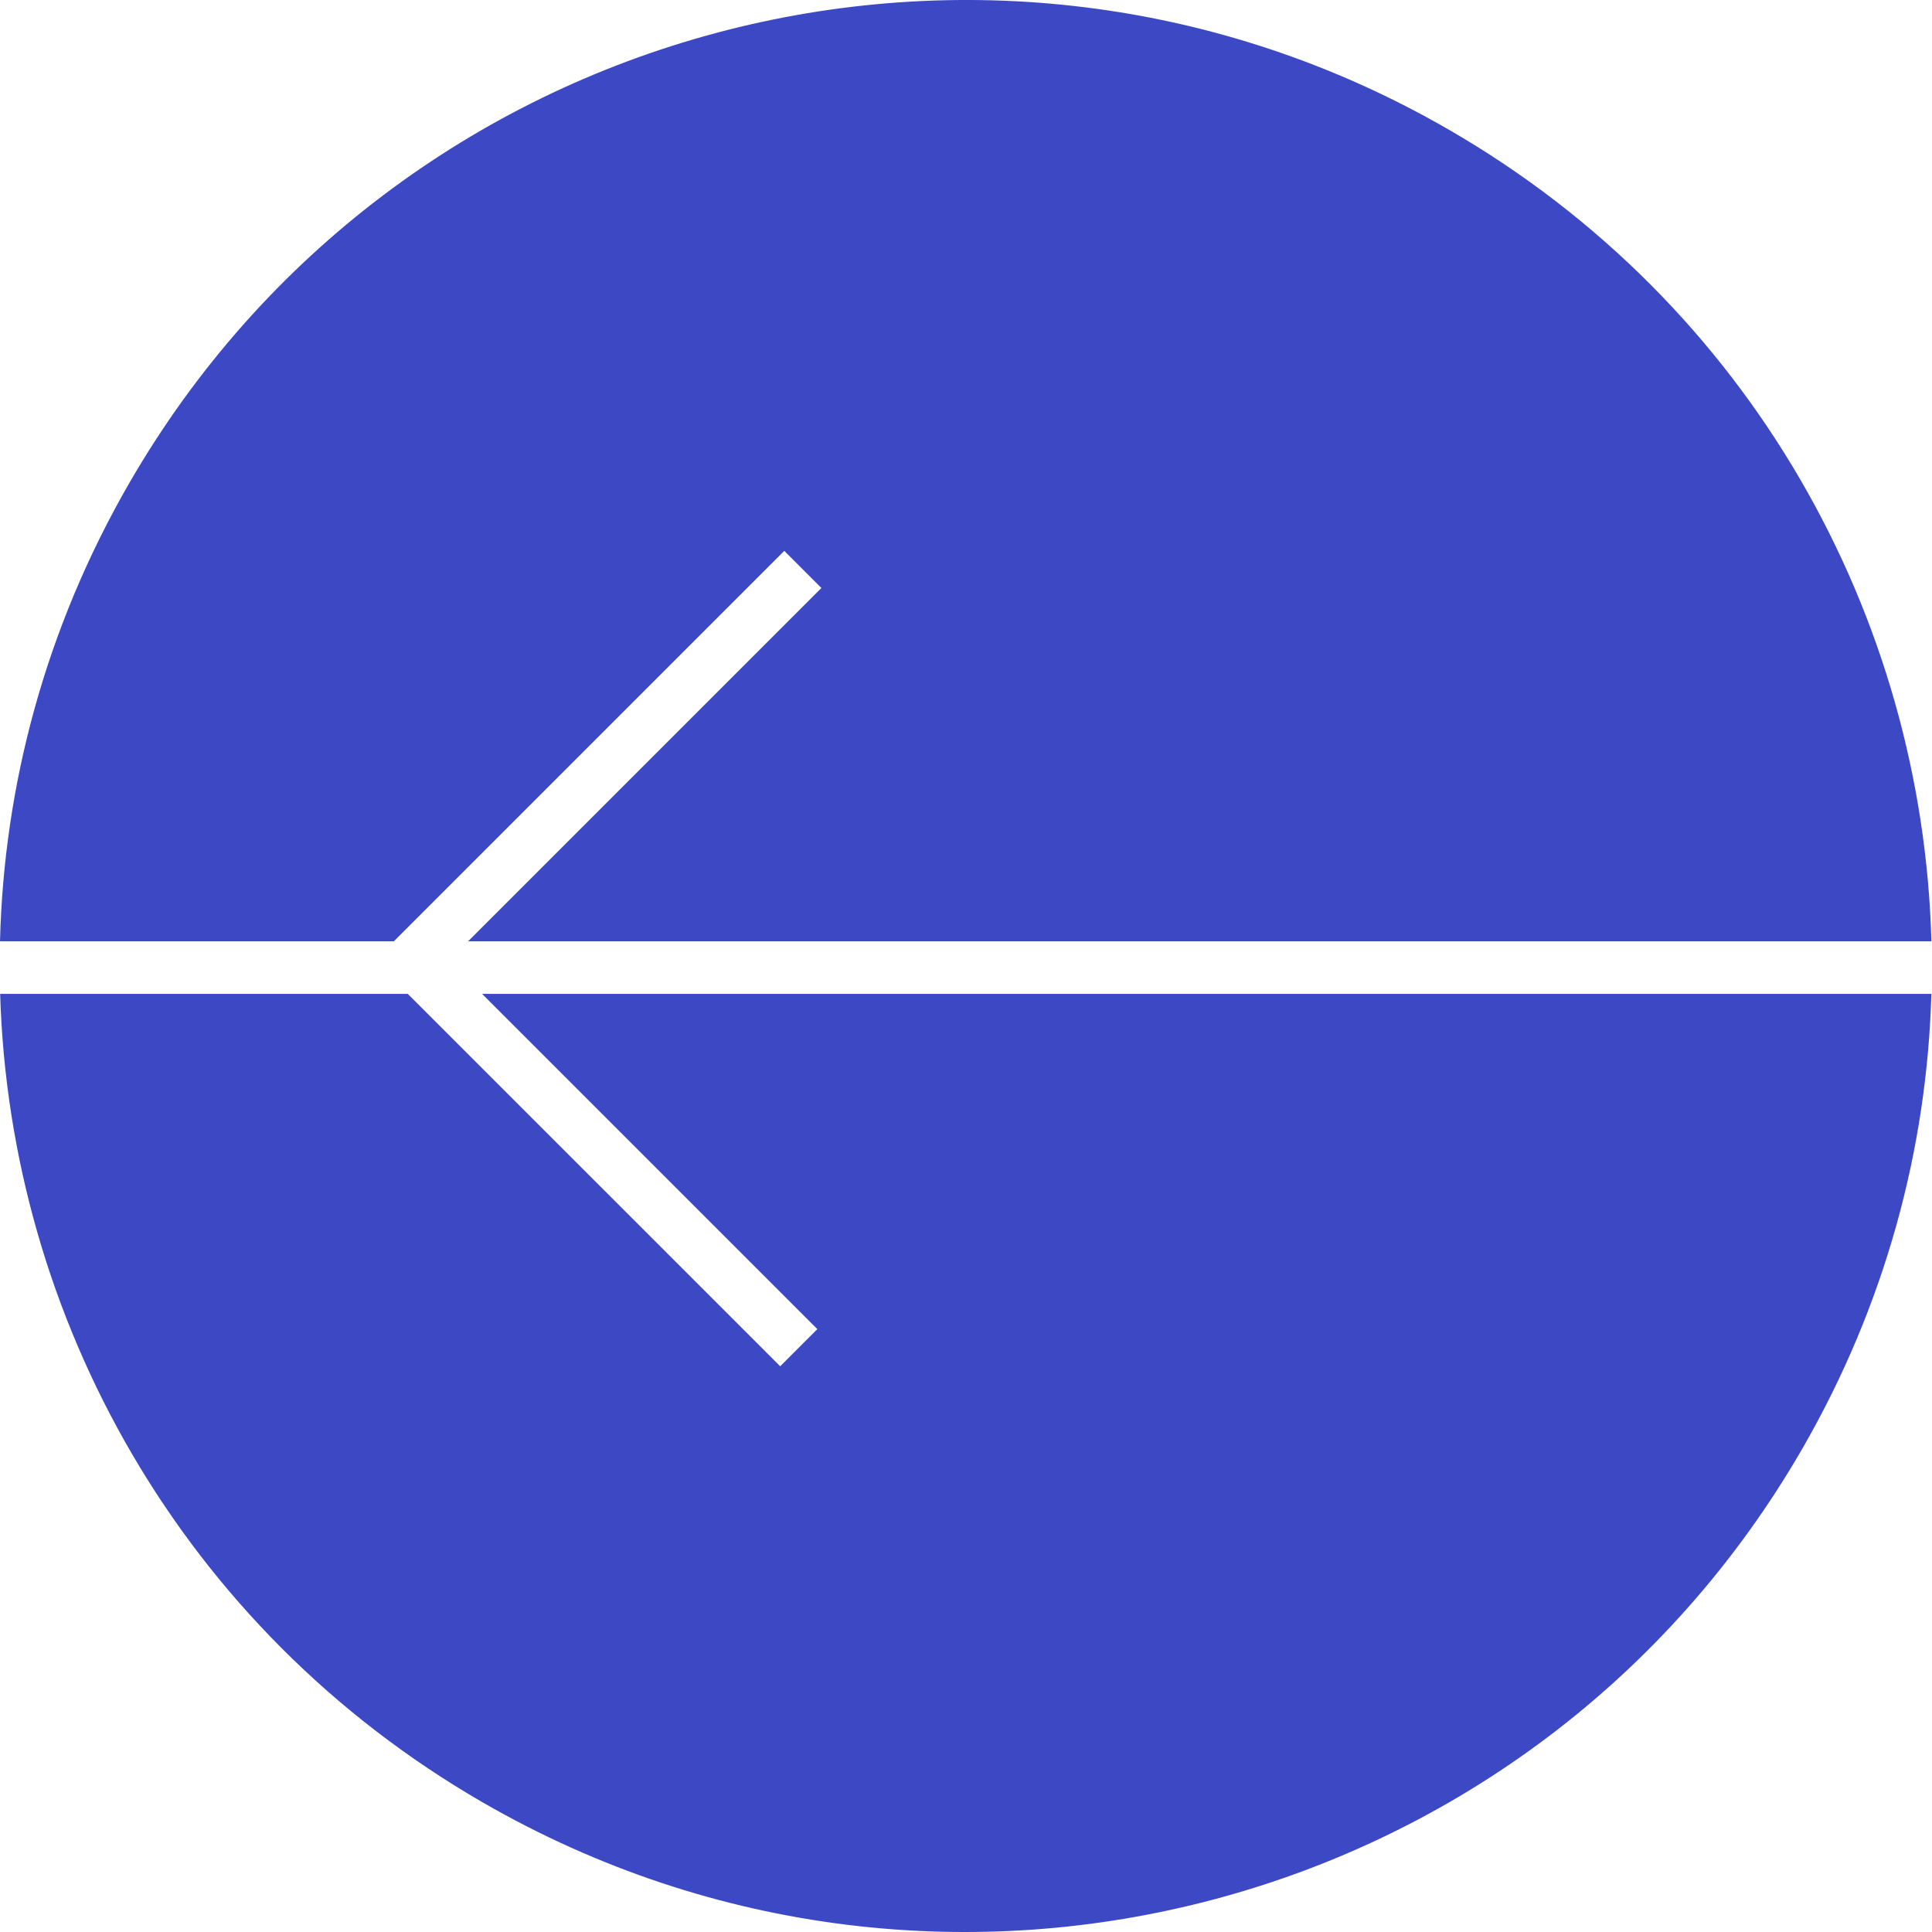
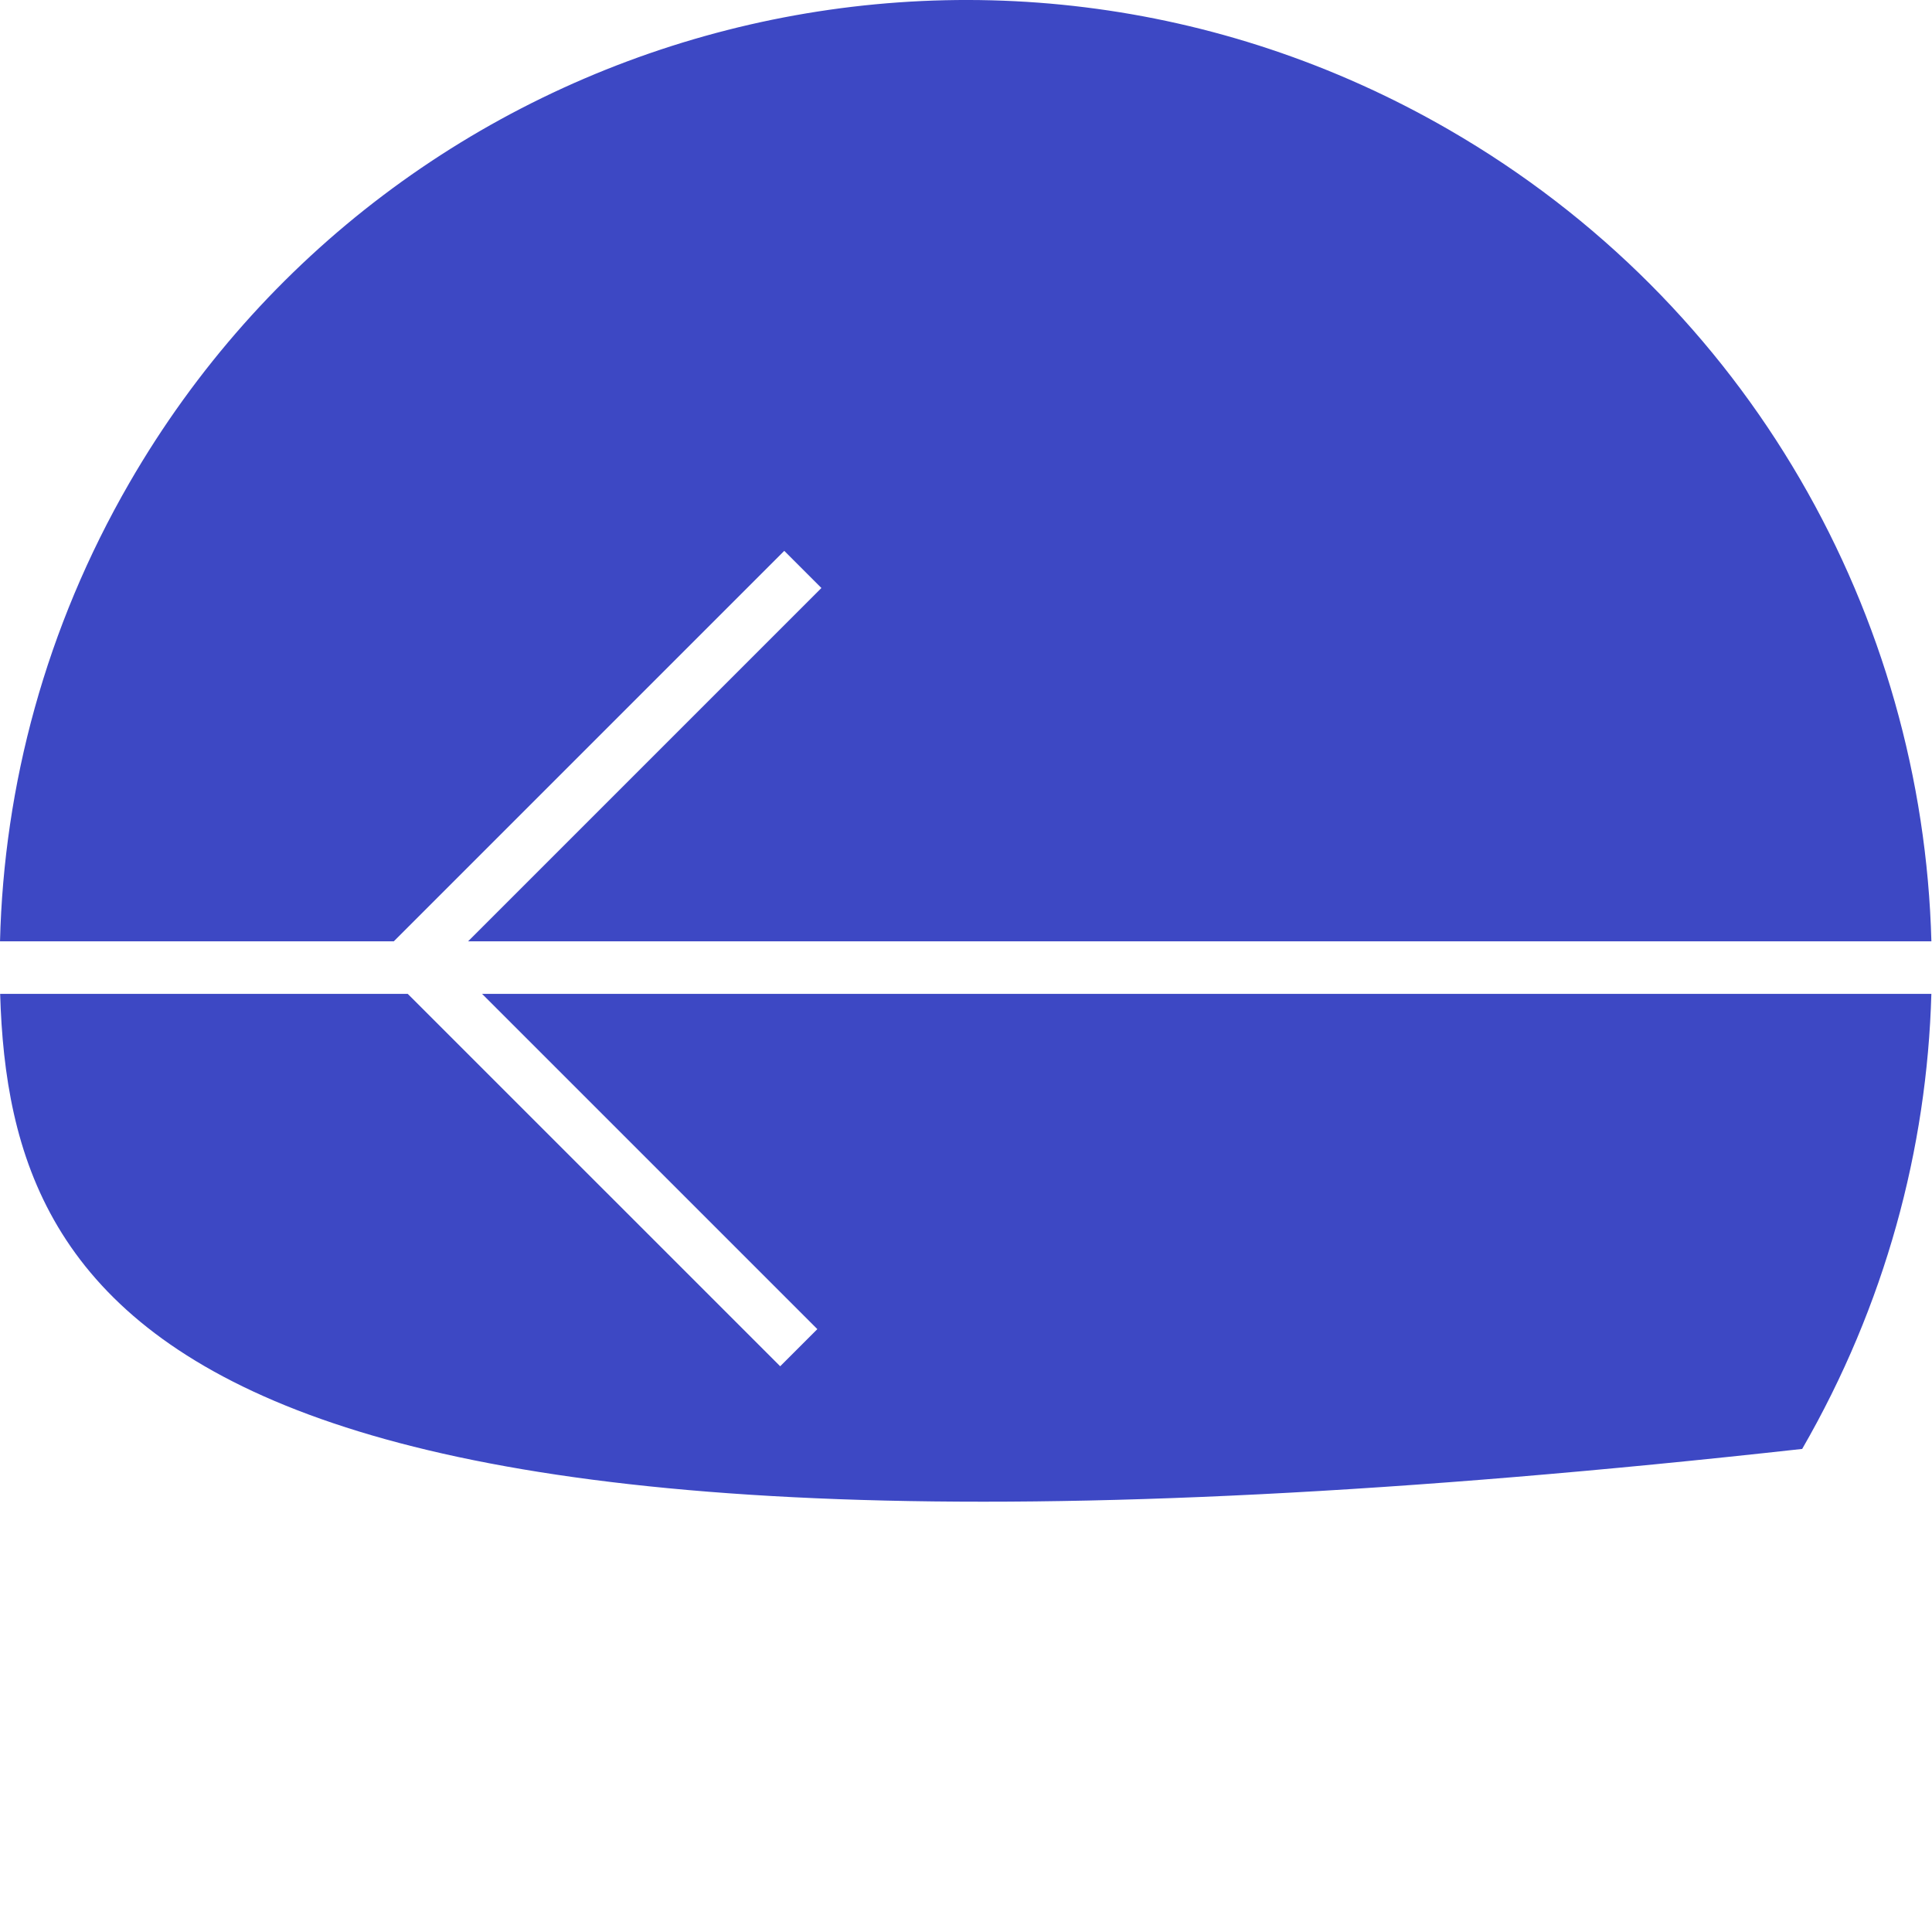
<svg xmlns="http://www.w3.org/2000/svg" width="148" height="148" viewBox="0 0 148 148" fill="none">
-   <path fill-rule="evenodd" clip-rule="evenodd" d="M110.973 9.925C75.585 -10.507 30.334 1.618 9.903 37.006C3.501 48.094 0.296 60.151 0.001 72.109L30.167 72.109L60.078 42.198L62.924 45.044L35.859 72.109L147.953 72.109C147.294 47.234 134.102 23.278 110.973 9.925ZM147.951 76.134C147.619 88.012 144.413 99.981 138.055 110.994C117.623 146.383 72.373 158.507 36.985 138.076C13.931 124.766 0.749 100.922 0.011 76.134L31.233 76.134L31.533 76.434L31.535 76.433L59.766 104.663L62.612 101.817L36.928 76.134L147.951 76.134Z" fill="#3D48C4" />
+   <path fill-rule="evenodd" clip-rule="evenodd" d="M110.973 9.925C75.585 -10.507 30.334 1.618 9.903 37.006C3.501 48.094 0.296 60.151 0.001 72.109L30.167 72.109L60.078 42.198L62.924 45.044L35.859 72.109L147.953 72.109C147.294 47.234 134.102 23.278 110.973 9.925ZM147.951 76.134C147.619 88.012 144.413 99.981 138.055 110.994C13.931 124.766 0.749 100.922 0.011 76.134L31.233 76.134L31.533 76.434L31.535 76.433L59.766 104.663L62.612 101.817L36.928 76.134L147.951 76.134Z" fill="#3D48C4" />
</svg>